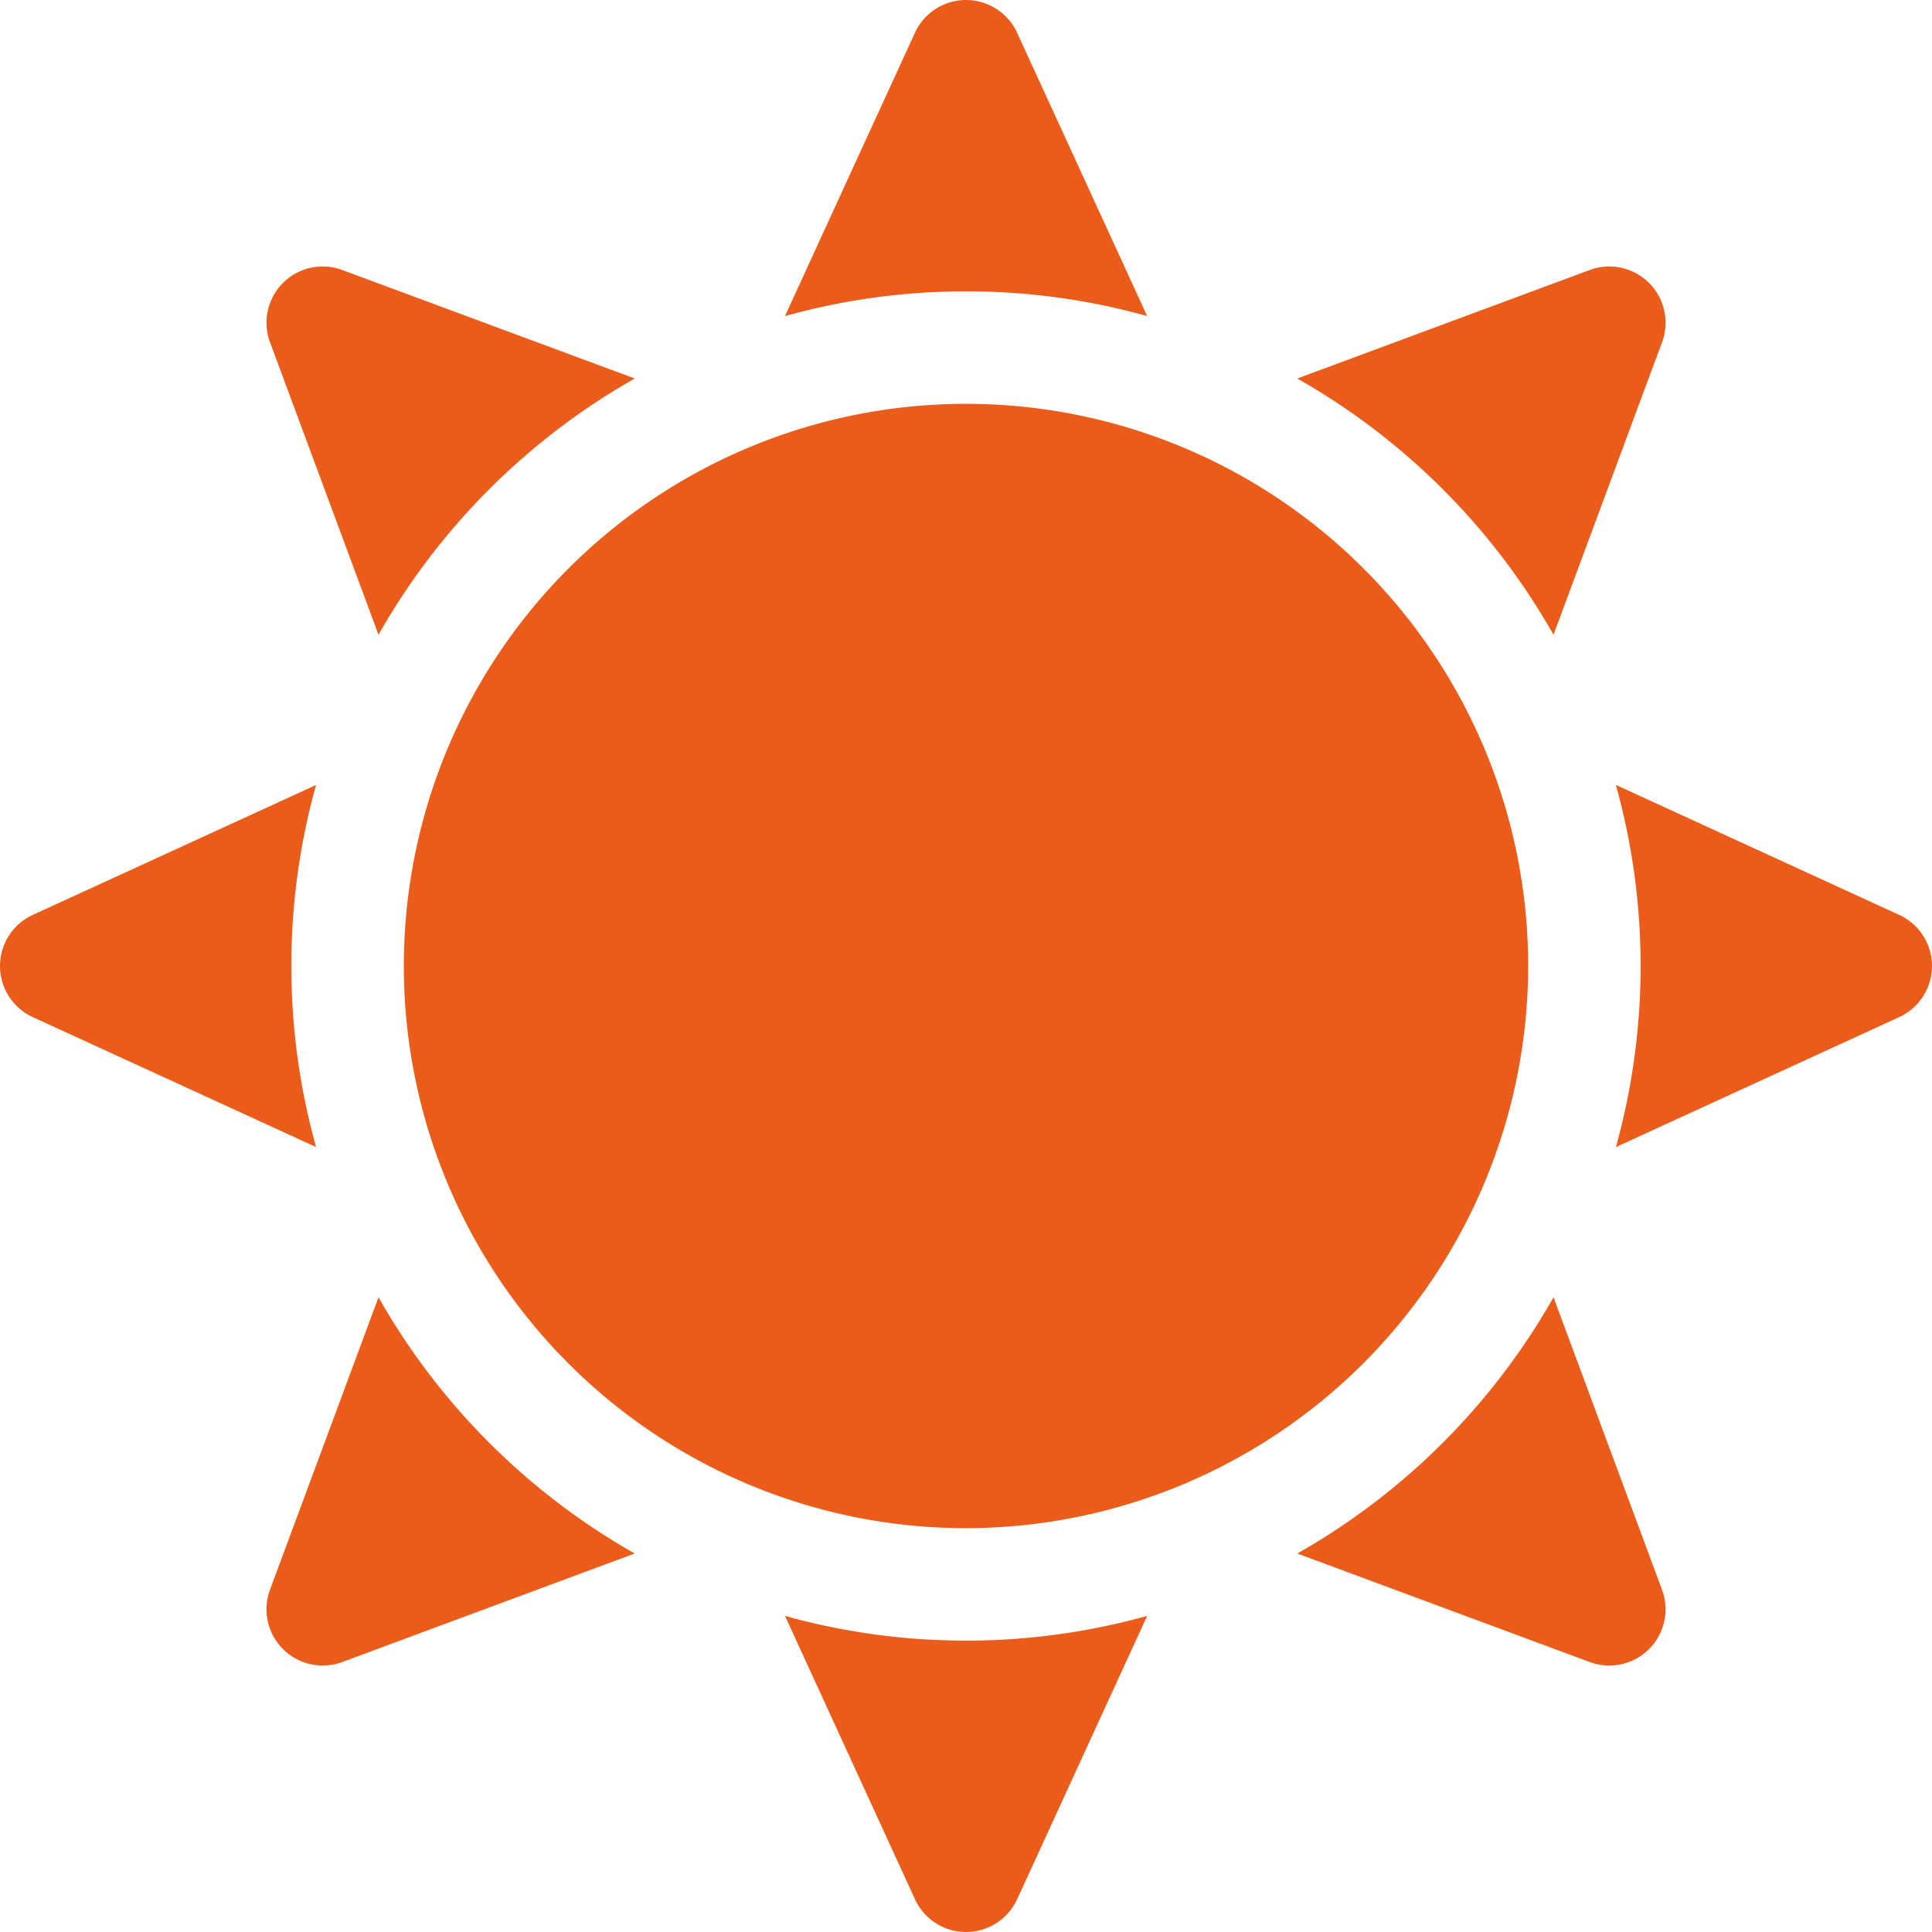
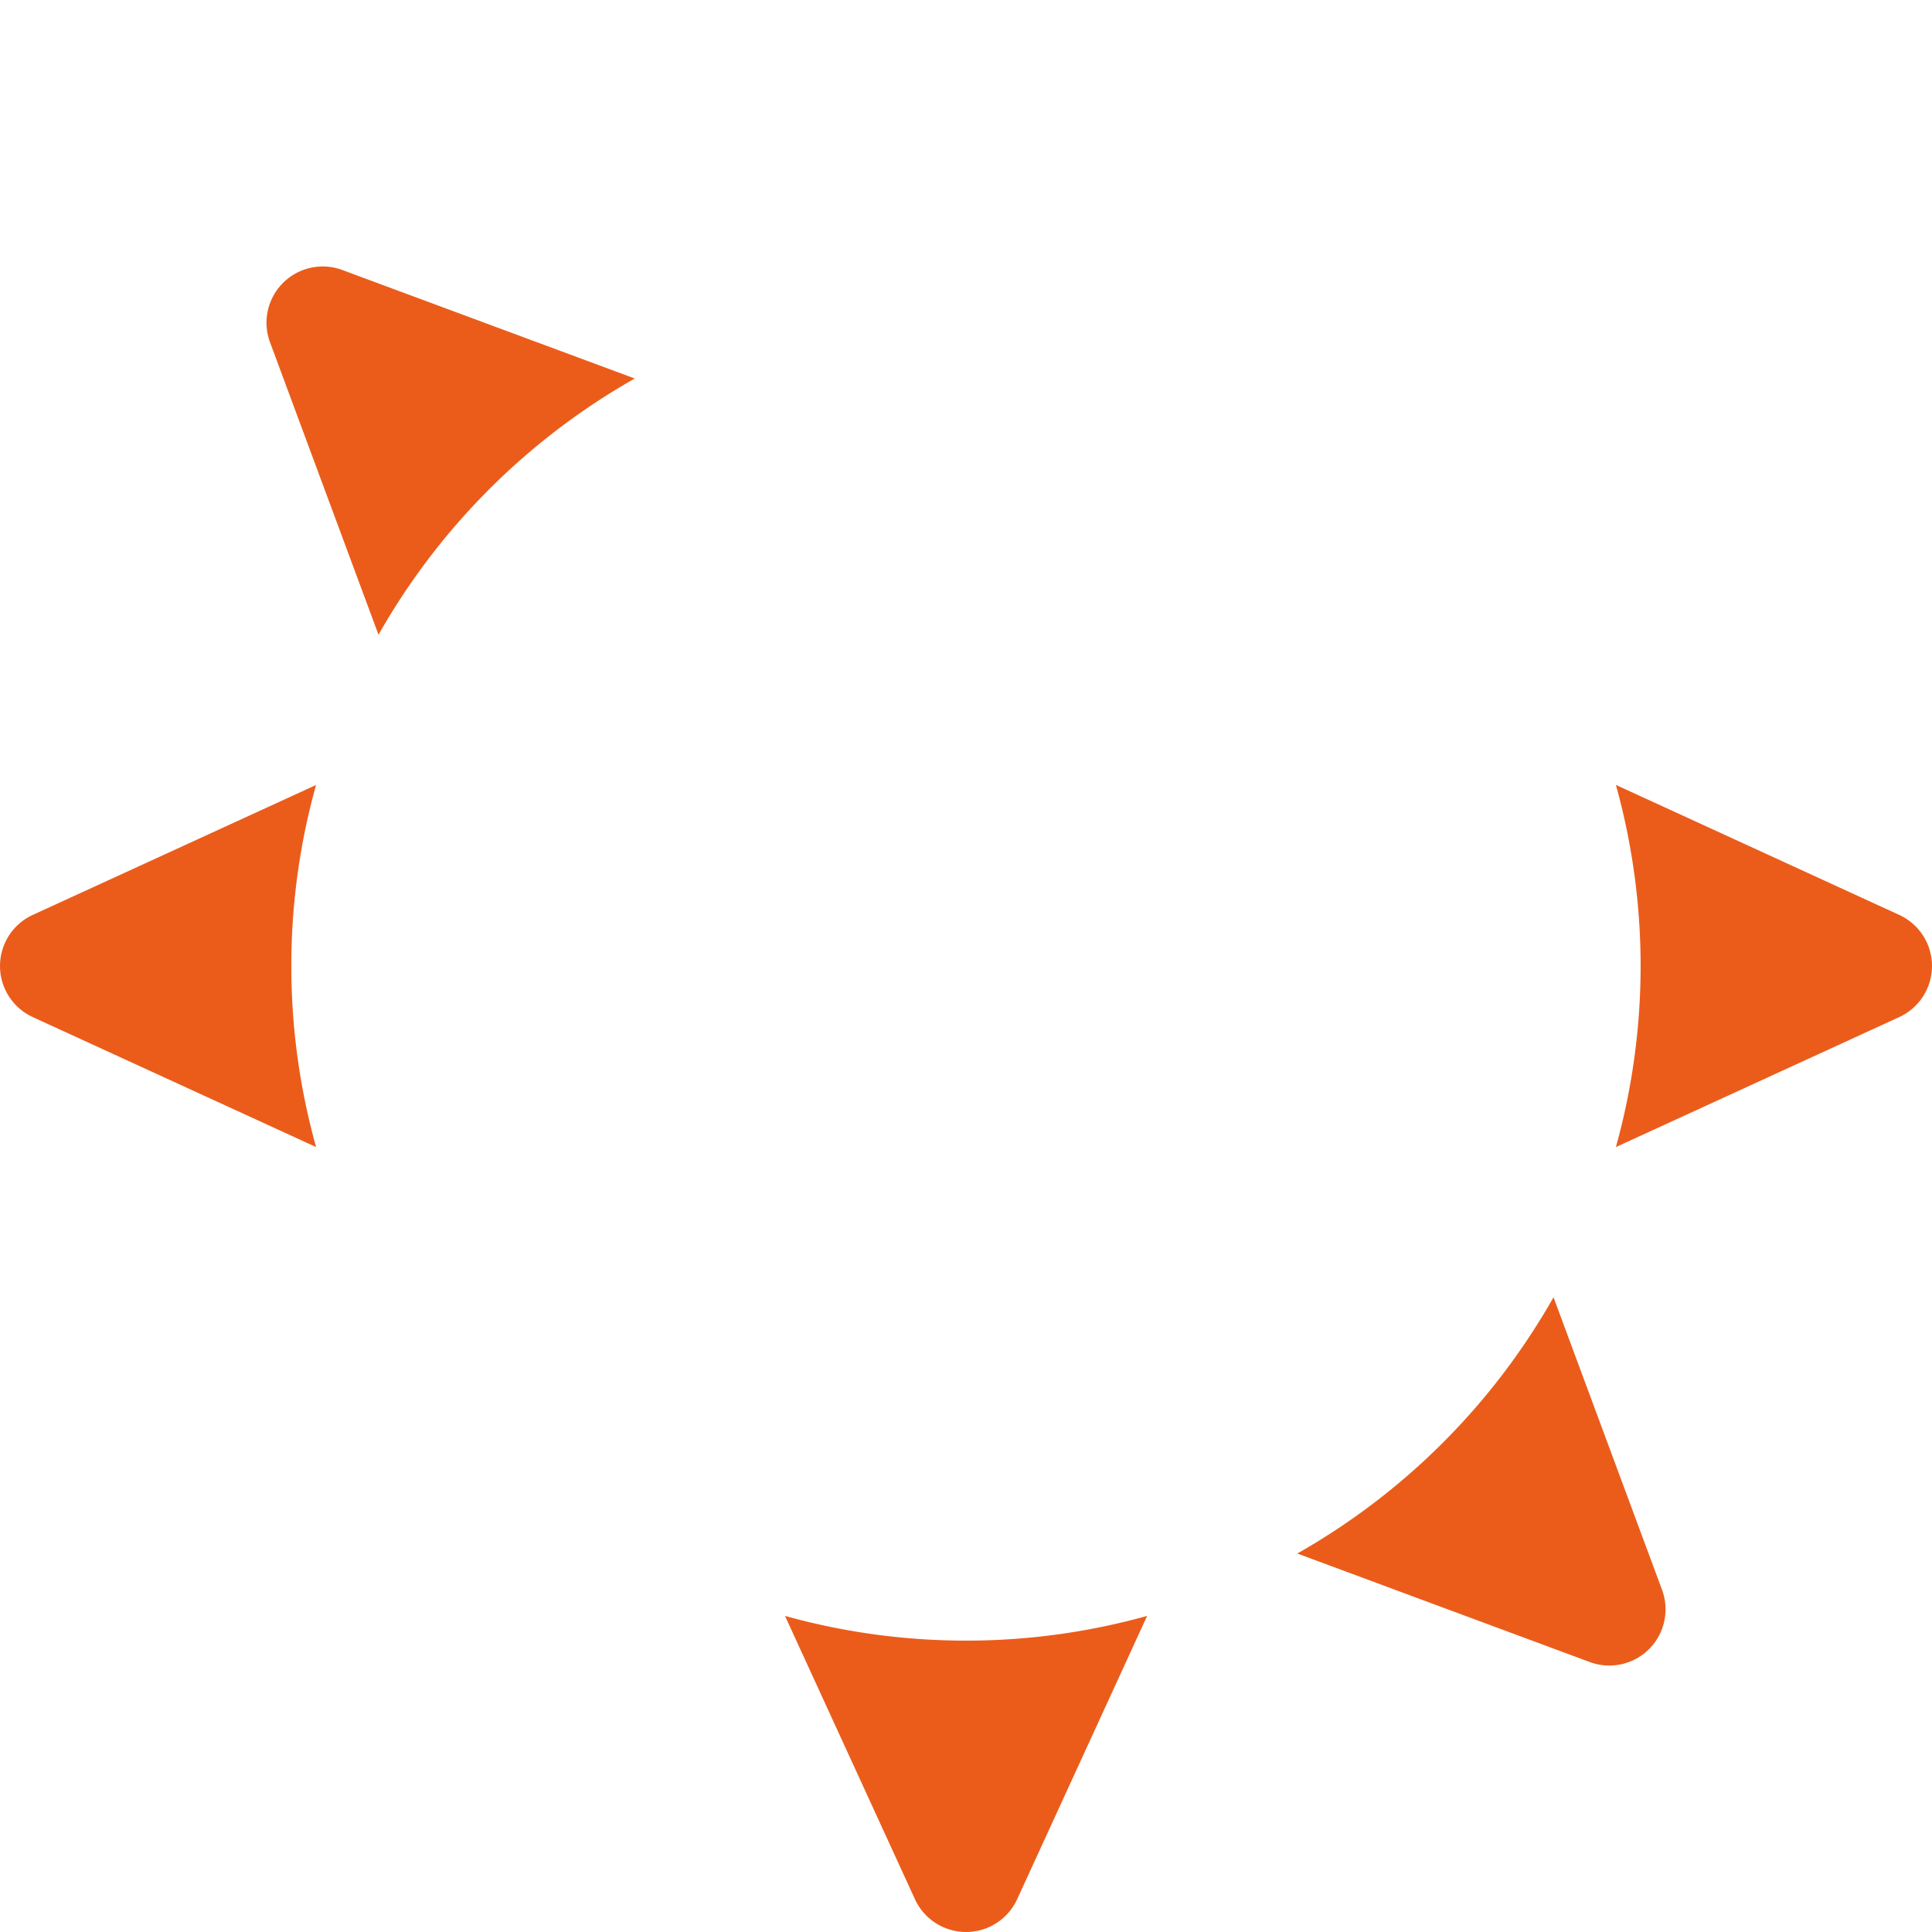
<svg xmlns="http://www.w3.org/2000/svg" width="105.444" height="105.444" viewBox="0 0 105.444 105.444">
  <g id="Grupo_1751" data-name="Grupo 1751" transform="translate(0 0)">
    <g id="Grupo_1751-2" data-name="Grupo 1751" transform="translate(0 0)">
      <path id="Caminho_1163" data-name="Caminho 1163" d="M76.731,90.715A37.087,37.087,0,0,1,90.716,76.731L74.753,70.808a3.069,3.069,0,0,0-3.944,3.944Z" transform="translate(-56.073 -56.073)" fill="#eb5c1b" />
      <path id="Caminho_1164" data-name="Caminho 1164" d="M15.9,217.9a36.725,36.725,0,0,1,1.349-9.883L1.789,215.107a3.069,3.069,0,0,0,0,5.578l15.463,7.093A36.725,36.725,0,0,1,15.9,217.9Z" transform="translate(0 -165.174)" fill="#eb5c1b" />
-       <path id="Caminho_1165" data-name="Caminho 1165" d="M217.9,15.9a36.724,36.724,0,0,1,9.883,1.349L220.686,1.789a3.069,3.069,0,0,0-5.578,0l-7.093,15.463A36.716,36.716,0,0,1,217.9,15.9Z" transform="translate(-165.174 0)" fill="#eb5c1b" />
-       <path id="Caminho_1166" data-name="Caminho 1166" d="M357.772,90.716l5.923-15.963a3.069,3.069,0,0,0-3.944-3.944l-15.964,5.923A37.092,37.092,0,0,1,357.772,90.716Z" transform="translate(-272.985 -56.074)" fill="#eb5c1b" />
      <path id="Caminho_1167" data-name="Caminho 1167" d="M217.9,429.579a36.722,36.722,0,0,1-9.883-1.349l7.093,15.463a3.069,3.069,0,0,0,5.578,0l7.094-15.463A36.727,36.727,0,0,1,217.9,429.579Z" transform="translate(-165.174 -340.038)" fill="#eb5c1b" />
-       <path id="Caminho_1168" data-name="Caminho 1168" d="M76.731,343.787,70.808,359.75a3.069,3.069,0,0,0,3.944,3.944l15.963-5.923A37.091,37.091,0,0,1,76.731,343.787Z" transform="translate(-56.073 -272.985)" fill="#eb5c1b" />
      <path id="Caminho_1169" data-name="Caminho 1169" d="M443.693,215.107l-15.463-7.094a36.88,36.88,0,0,1,0,19.765l15.463-7.093a3.069,3.069,0,0,0,0-5.578Z" transform="translate(-340.038 -165.174)" fill="#eb5c1b" />
      <path id="Caminho_1170" data-name="Caminho 1170" d="M357.773,343.787a37.088,37.088,0,0,1-13.985,13.985l15.964,5.923a3.069,3.069,0,0,0,3.944-3.944Z" transform="translate(-272.986 -272.985)" fill="#eb5c1b" />
    </g>
-     <path id="Caminho_1171" data-name="Caminho 1171" d="M137.7,168.384A30.682,30.682,0,1,1,168.384,137.7,30.717,30.717,0,0,1,137.7,168.384Z" transform="translate(-84.98 -84.98)" fill="#eb5c1b" />
+     <path id="Caminho_1171" data-name="Caminho 1171" d="M137.7,168.384Z" transform="translate(-84.98 -84.98)" fill="#eb5c1b" />
  </g>
</svg>